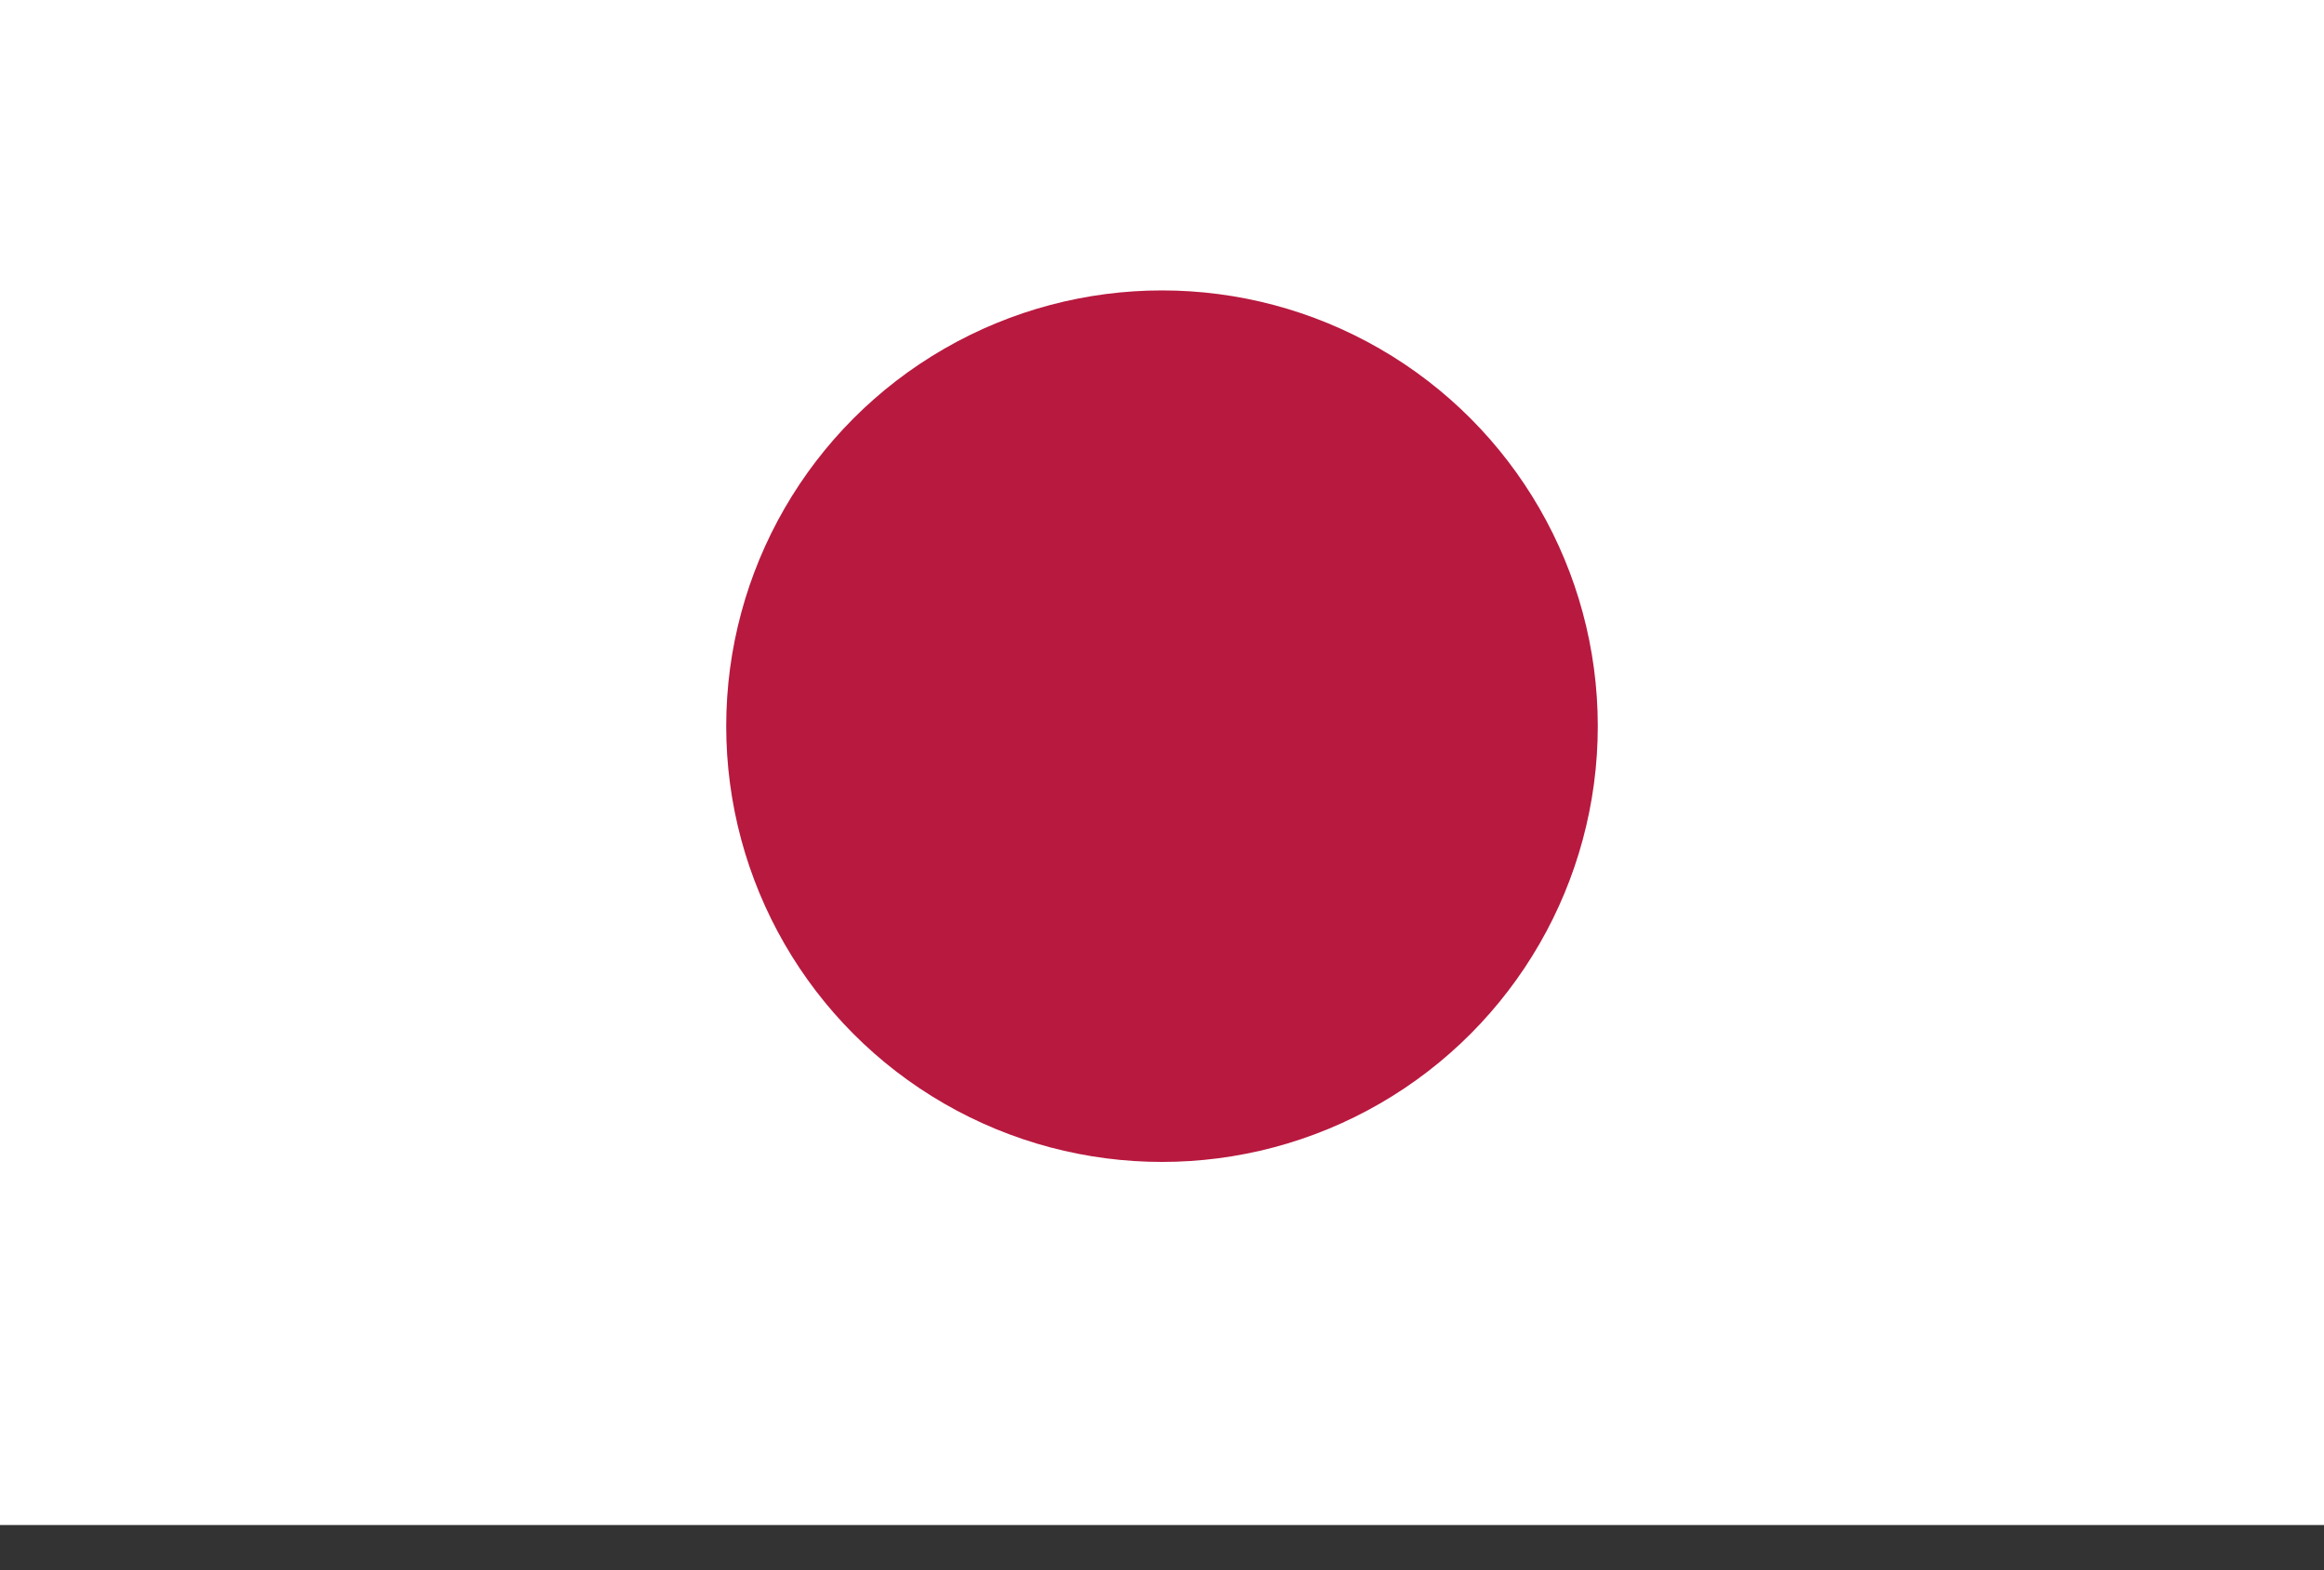
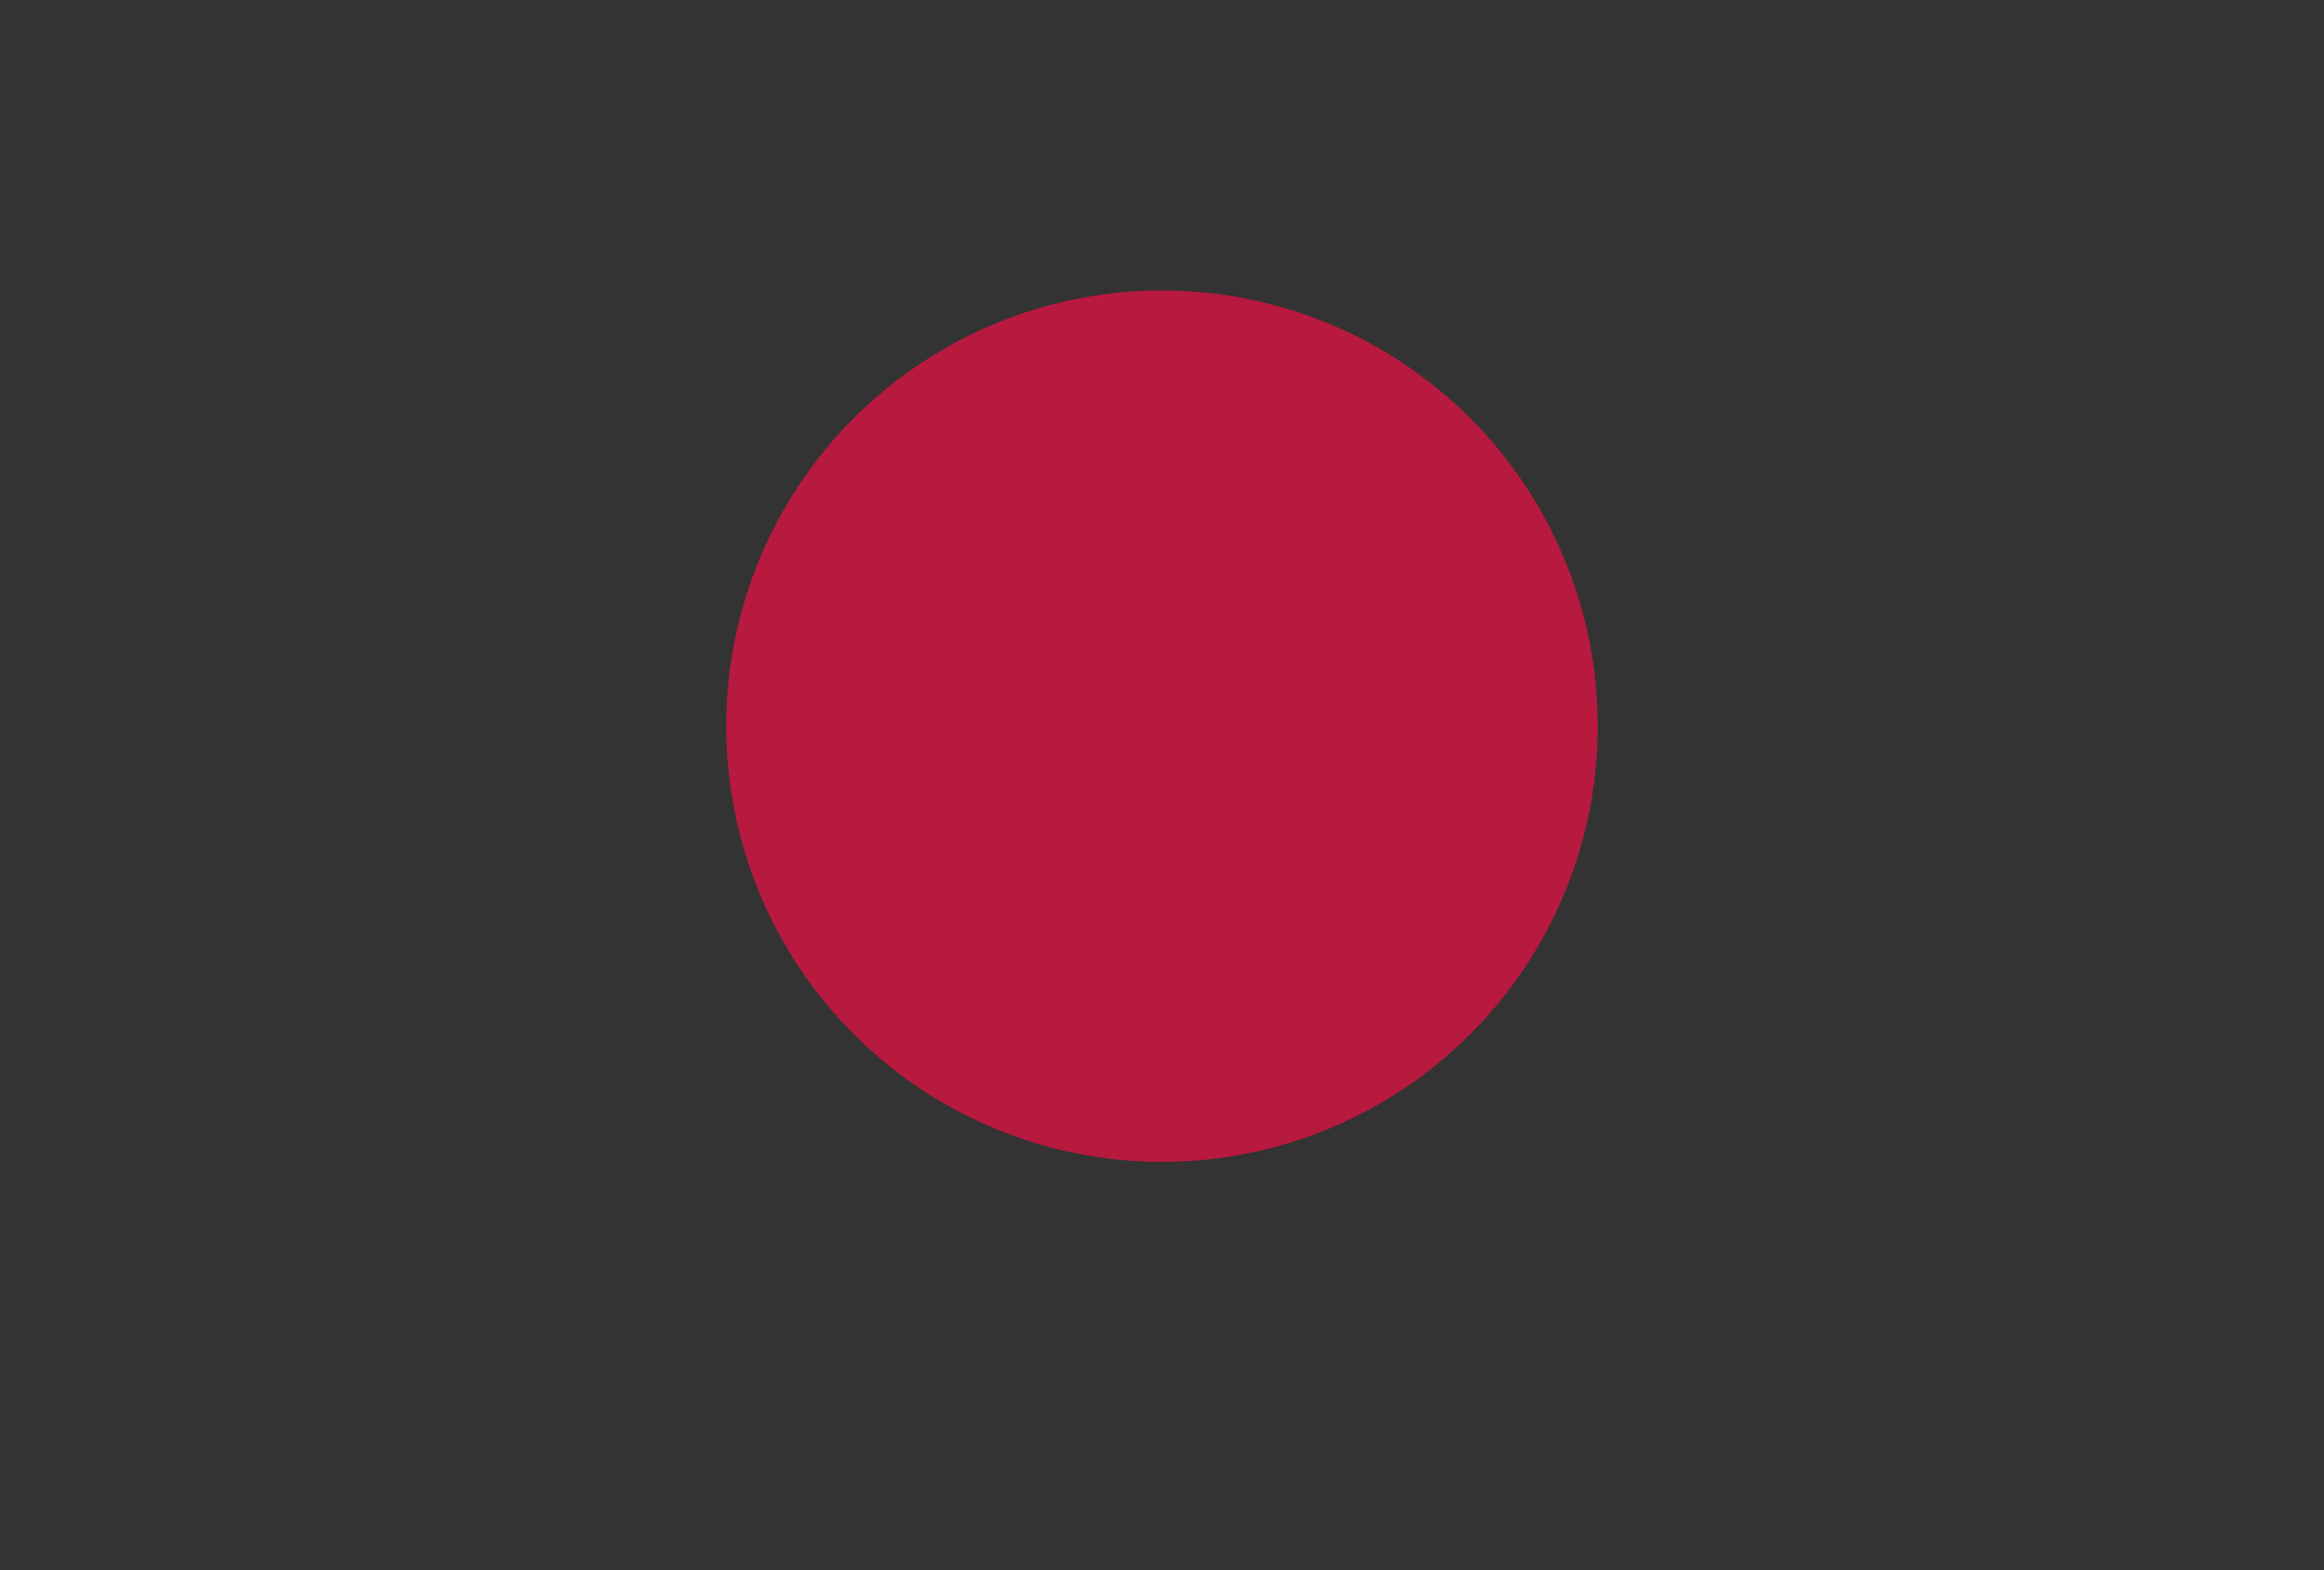
<svg xmlns="http://www.w3.org/2000/svg" width="37" height="25" viewBox="0 0 37 25" fill="none">
  <rect x="0" y="0" width="37" height="25" fill="#333333" stroke="none" />
-   <path d="M37 0H0V24.281H37V0Z" fill="white" />
  <circle cx="18.5" cy="11.562" r="6.938" fill="#B8193F" />
</svg>